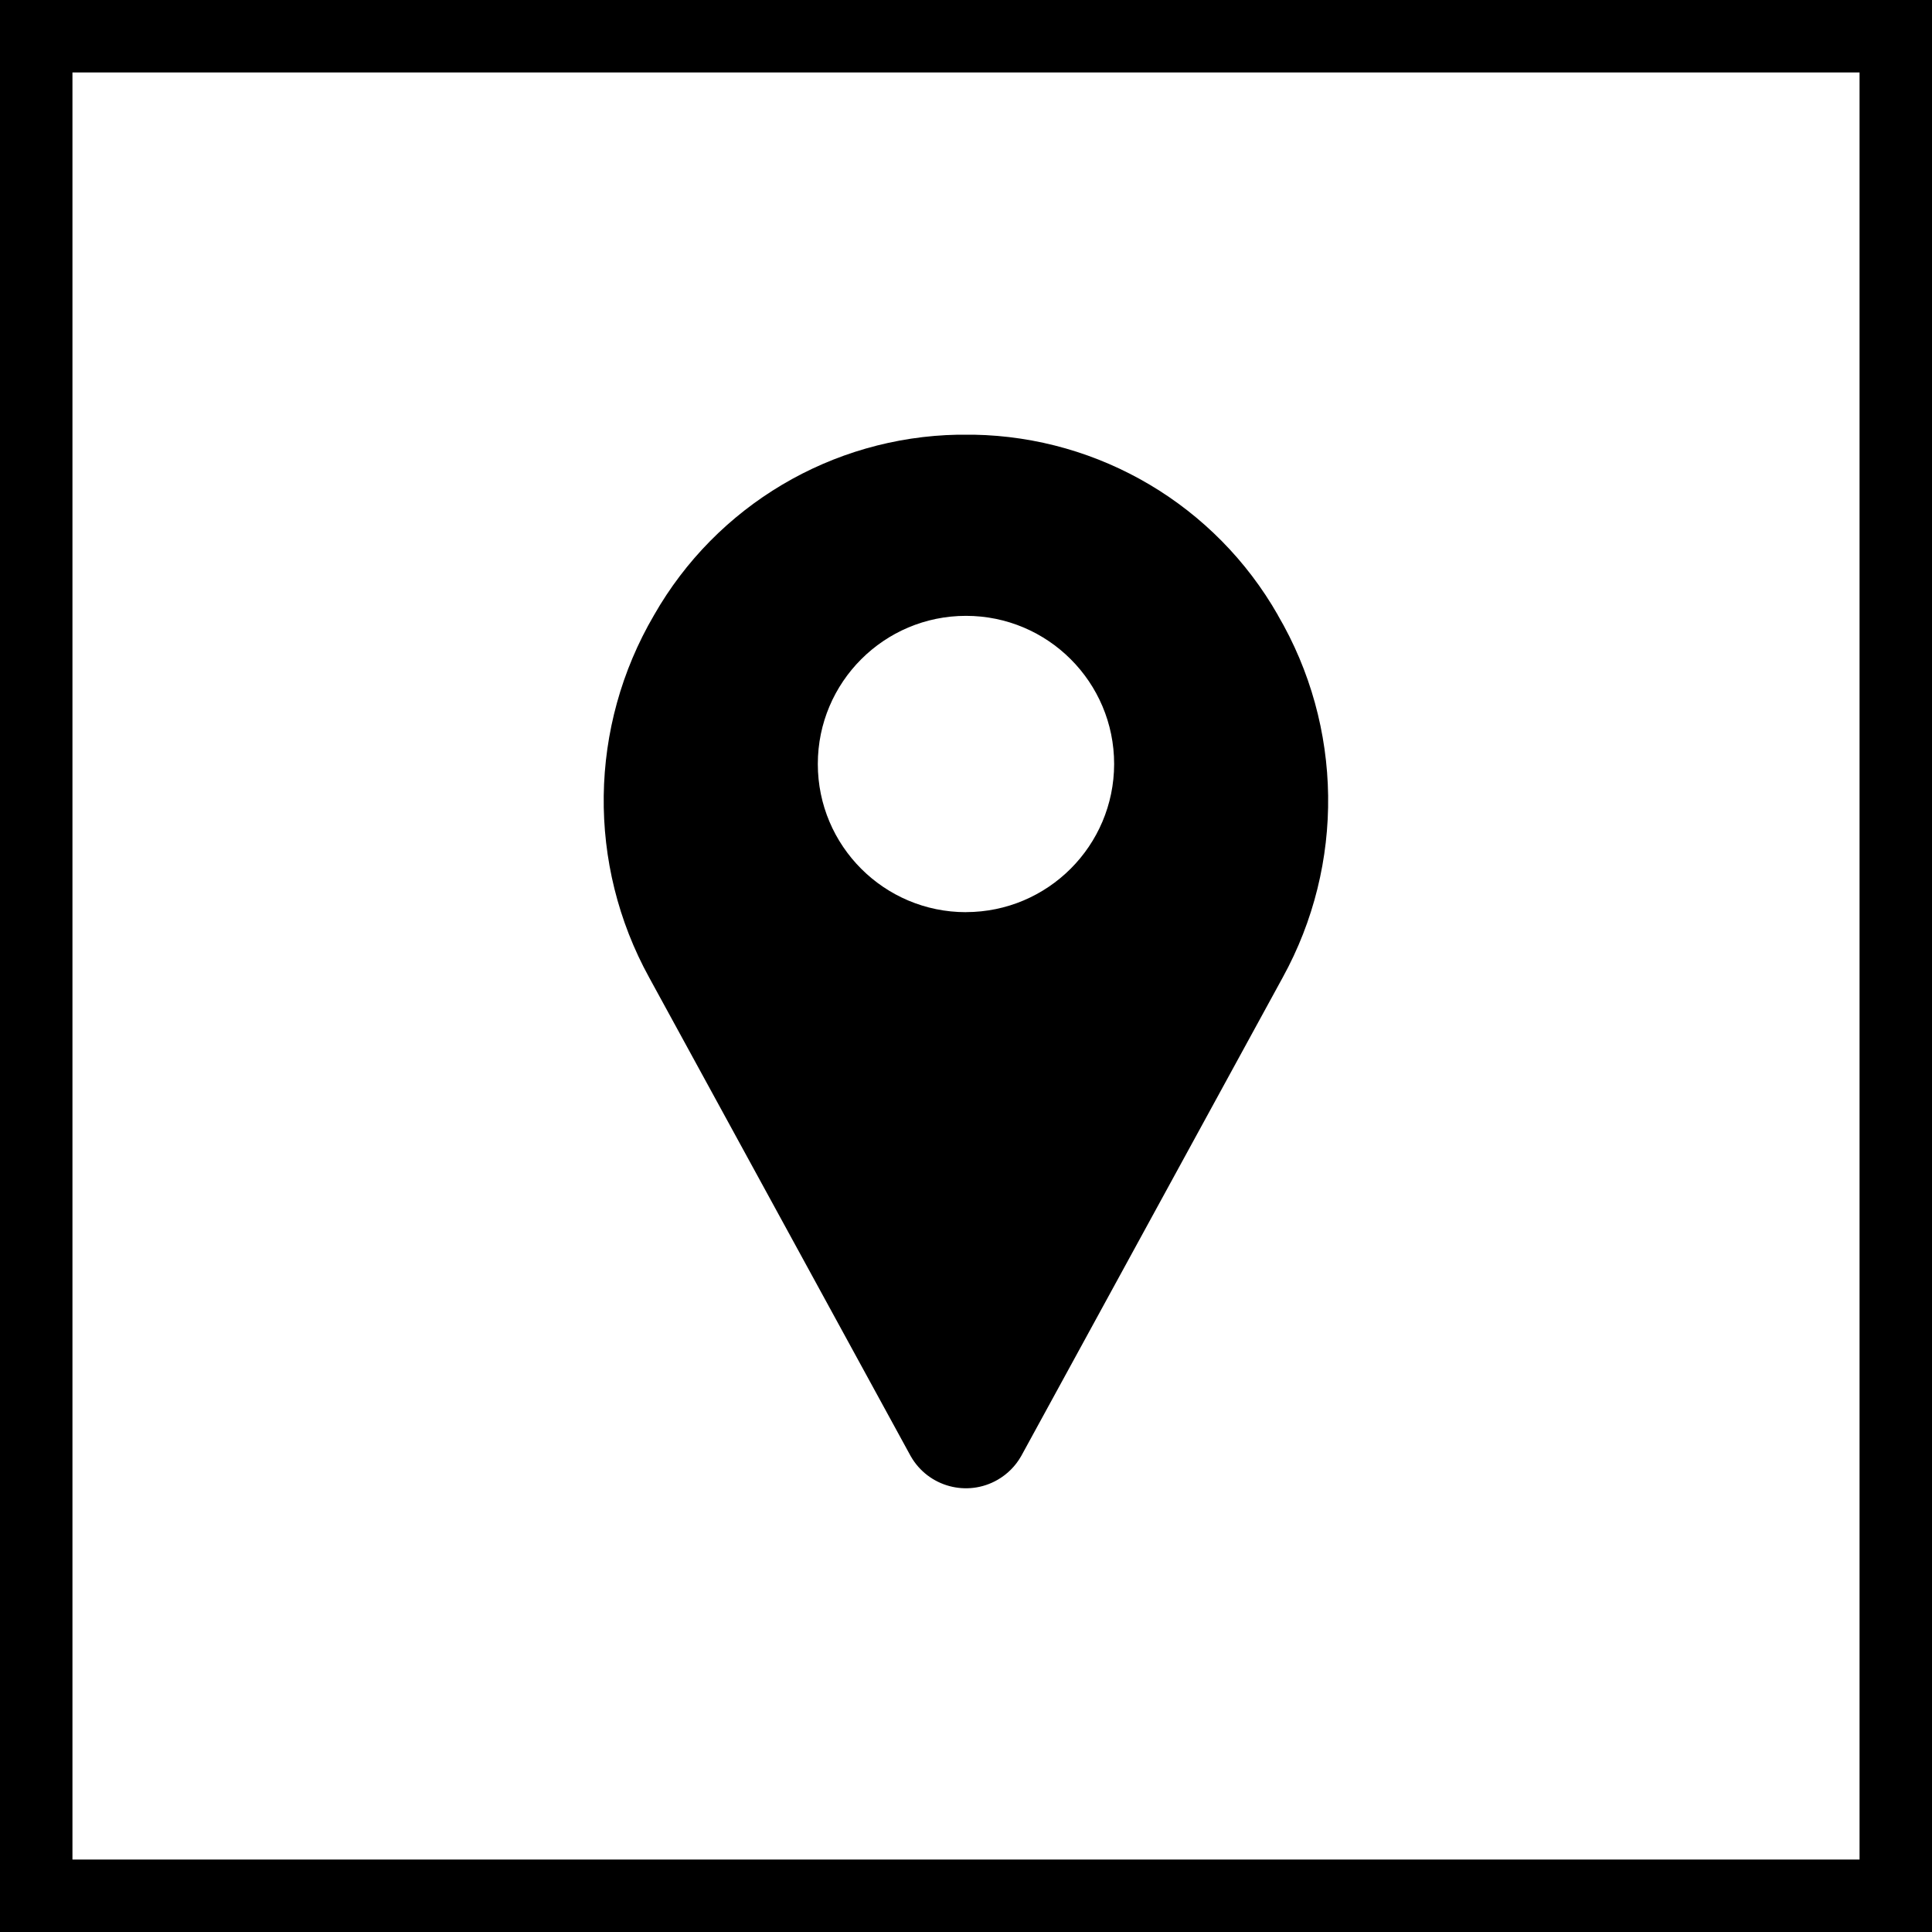
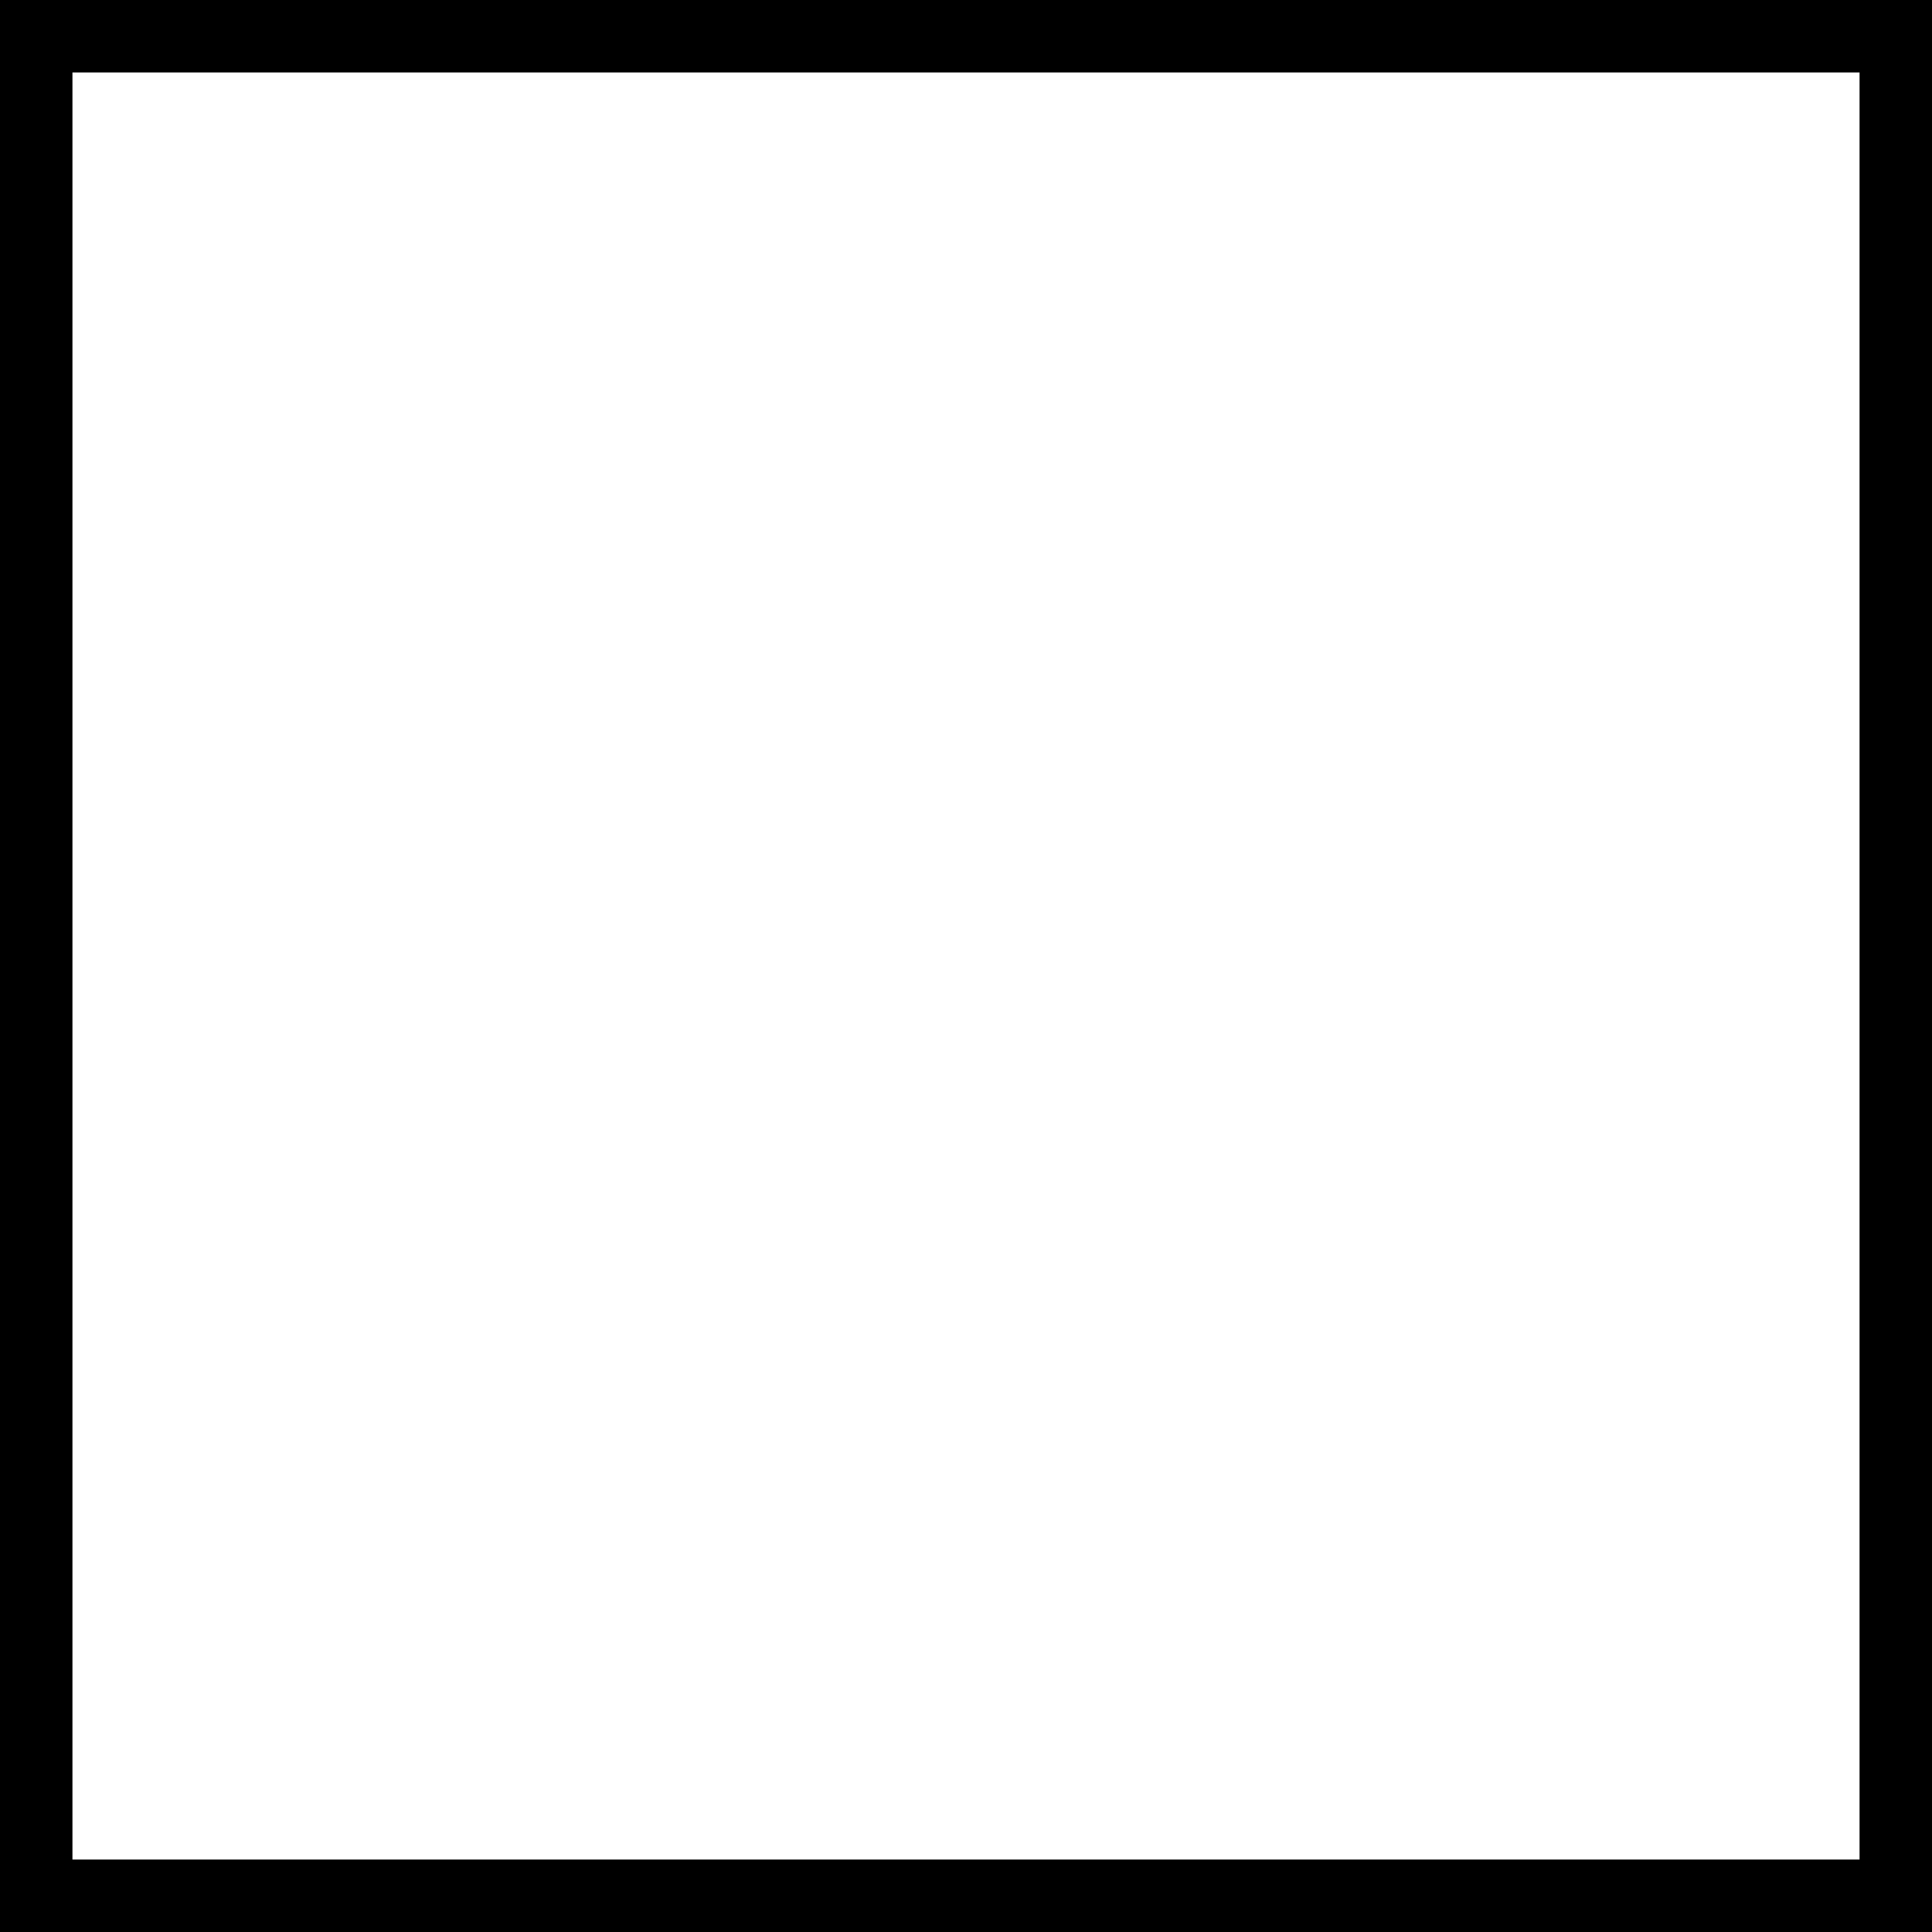
<svg xmlns="http://www.w3.org/2000/svg" version="1.1" id="location_und_boarder" x="0px" y="0px" viewBox="0 0 80 80" style="enable-background:new 0 0 80 80;" xml:space="preserve">
  <g>
    <g id="boarder" transform="translate(976 3223)">
-       <path id="boarder_1_" d="M-896-3143h-80v-80h80V-3143z M-973-3146h74v-74h-74V-3146z" />
+       <path id="boarder_1_" d="M-896-3143h-80v-80h80z M-973-3146h74v-74h-74V-3146z" />
    </g>
    <g id="location" transform="translate(921.031 3241)">
-       <path id="Pfad_13" d="M-868.116-3215.529c-2.585-4.534-7.366-7.373-12.584-7.471c-0.223,0-0.448,0-0.671,0    c-5.216,0.1-9.994,2.938-12.578,7.471c-2.706,4.618-2.782,10.32-0.2,15.008l10.819,19.8l0.015,0.026    c0.723,1.26,2.33,1.695,3.59,0.972c0.404-0.232,0.74-0.567,0.972-0.972l0.015-0.026l10.819-19.8    c2.582-4.688,2.506-10.39-0.2-15.008H-868.116z M-881.032-3203.229c-3.388,0-6.135-2.747-6.135-6.135s2.747-6.135,6.135-6.135    c3.388,0,6.135,2.747,6.135,6.135c-0.005,3.386-2.749,6.129-6.135,6.133V-3203.229z" />
-     </g>
+       </g>
  </g>
</svg>